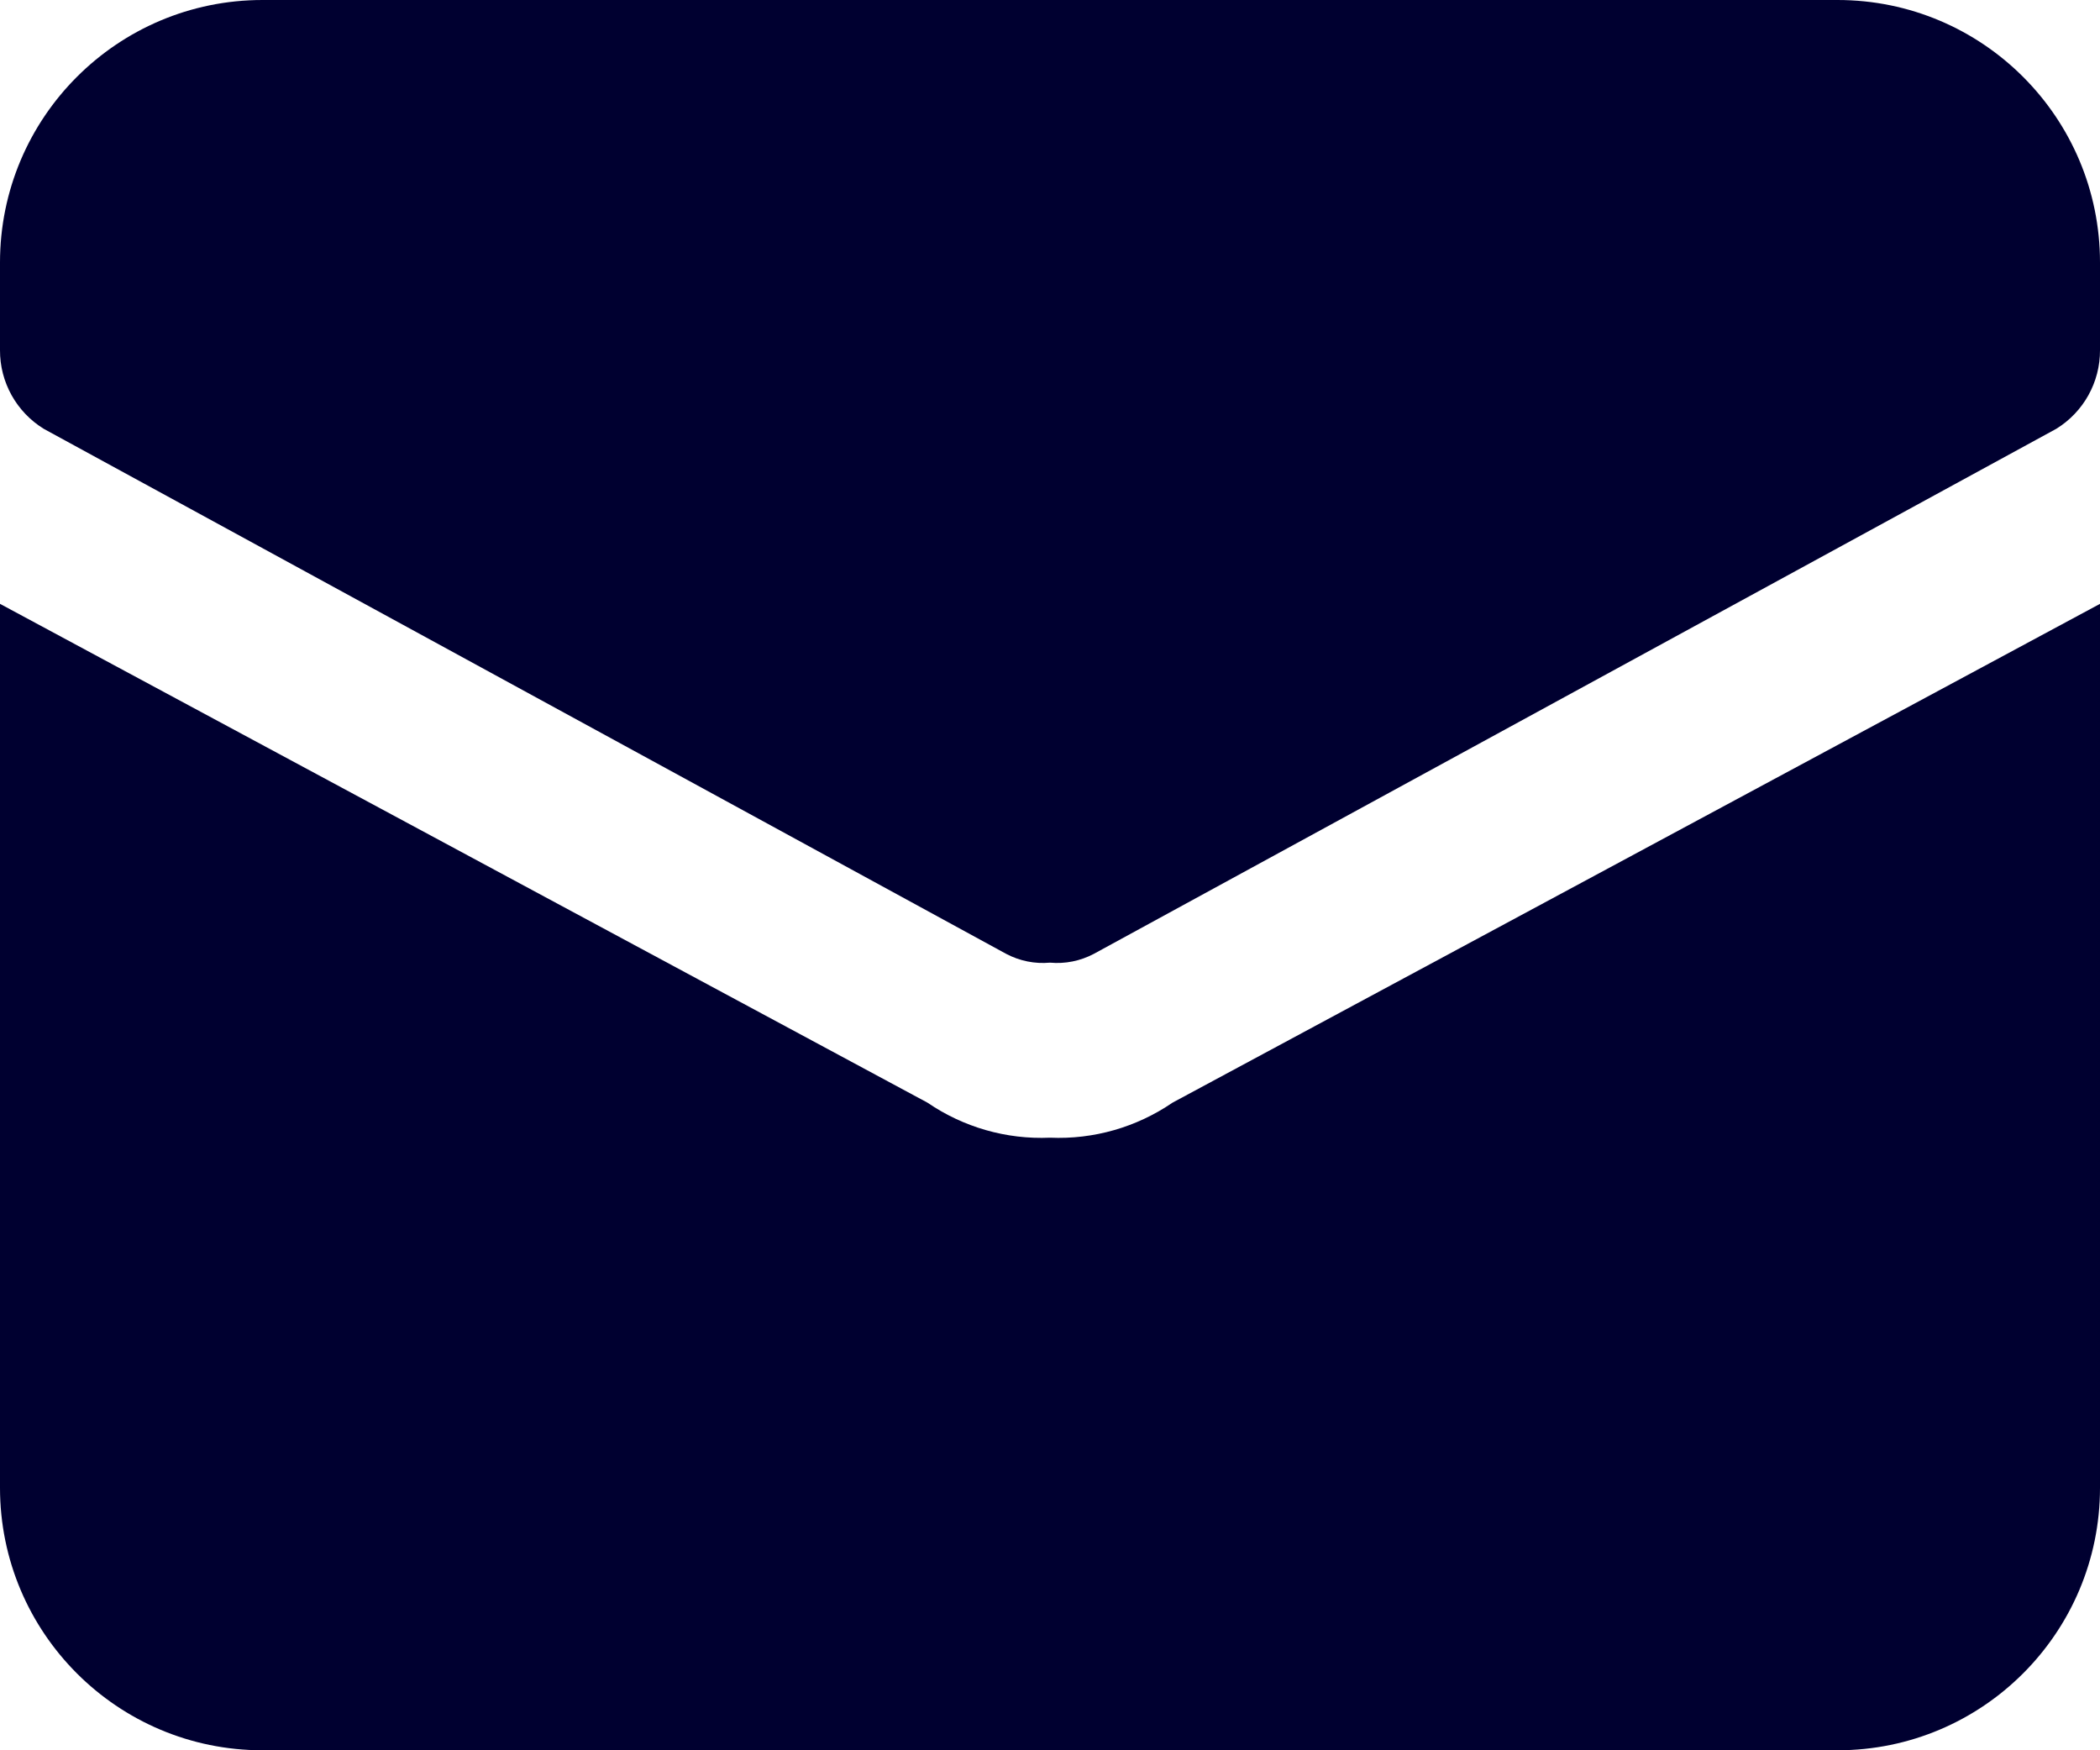
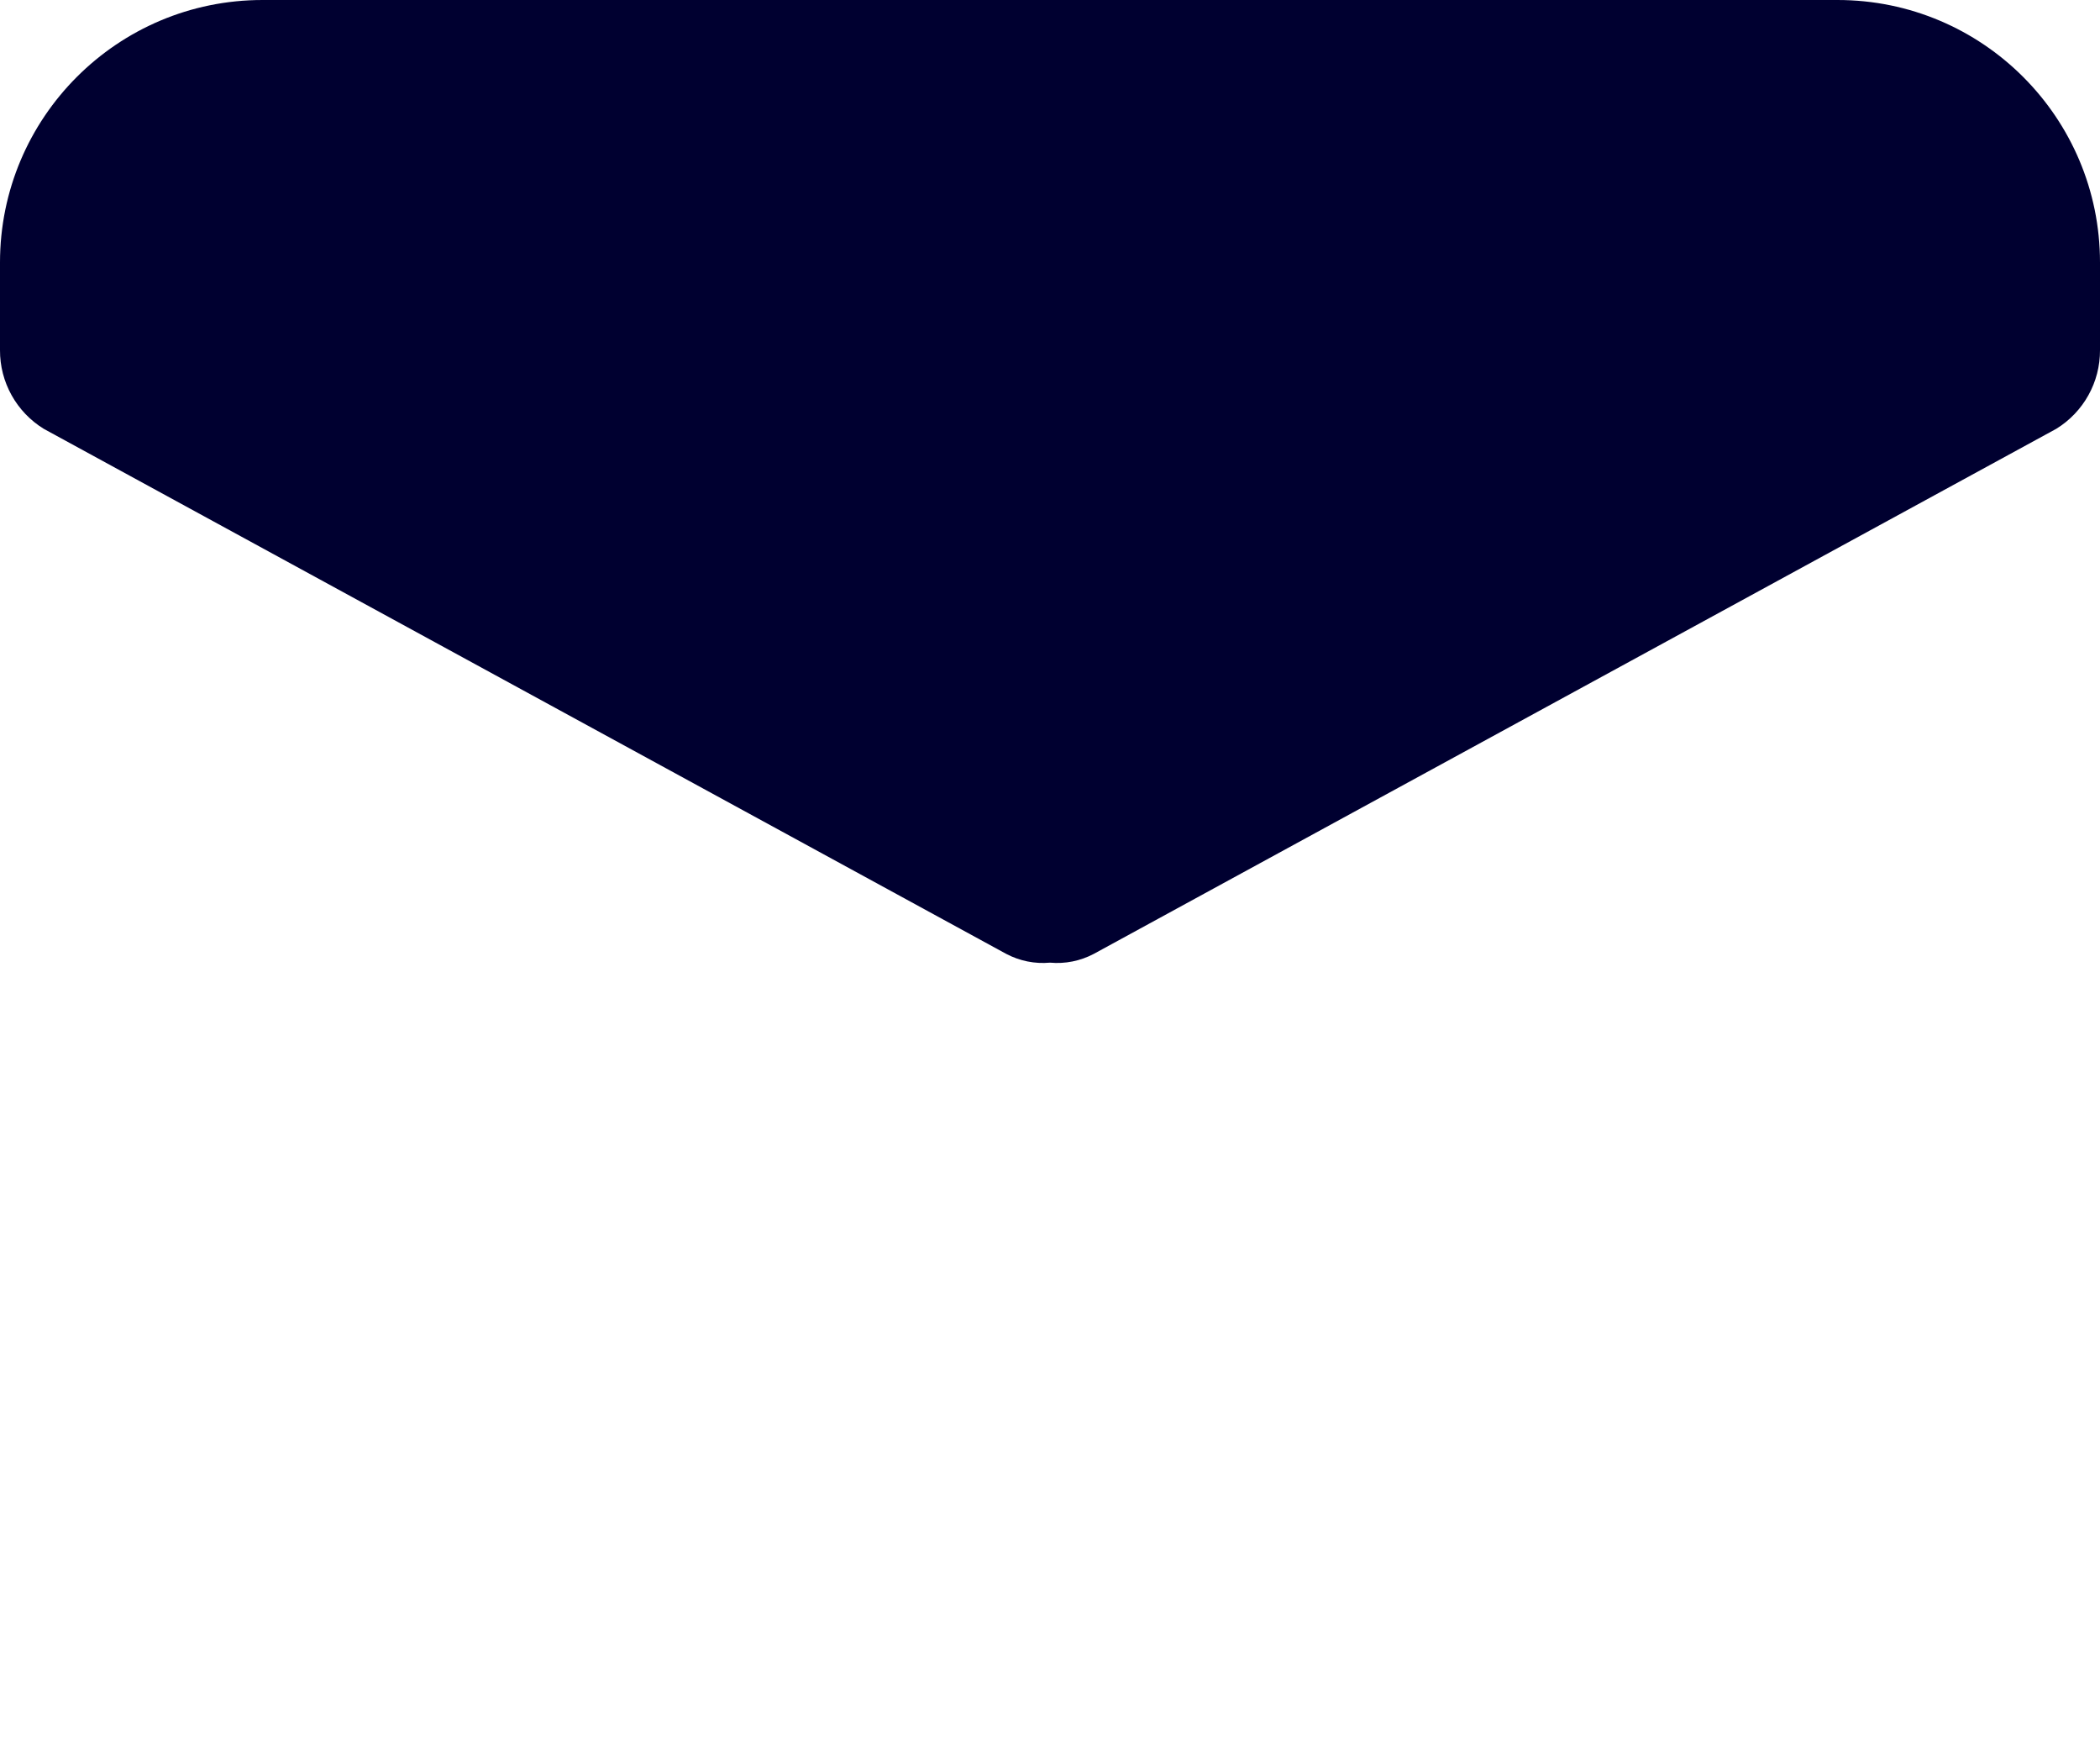
<svg xmlns="http://www.w3.org/2000/svg" width="24" height="20" viewBox="0 0 24 20">
  <g fill="#000030">
-     <path d="M13.4,12.6 C12.989,12.881 12.498,13.022 12,13 C11.502,13.022 11.011,12.881 10.6,12.6 L0,6.9 L0,17 C0,18.657 1.343,20 3,20 L21,20 C22.657,20 24,18.657 24,17 L24,6.9 L13.4,12.6 Z" />
    <path d="M21,-8.8817842e-16 L3,-8.8817842e-16 C1.343,-8.8817842e-16 -1.47999329e-05,1.343 -1.47999329e-05,3 L-1.47999329e-05,4 C-0.002,4.367 0.188,4.708 0.5,4.9 L11.5,10.9 C11.654,10.981 11.827,11.016 12,11 C12.173,11.016 12.346,10.981 12.5,10.9 L23.5,4.9 C23.812,4.708 24.002,4.367 24,4 L24,3 C24,1.343 22.657,-8.8817842e-16 21,-8.8817842e-16 Z" />
  </g>
</svg>